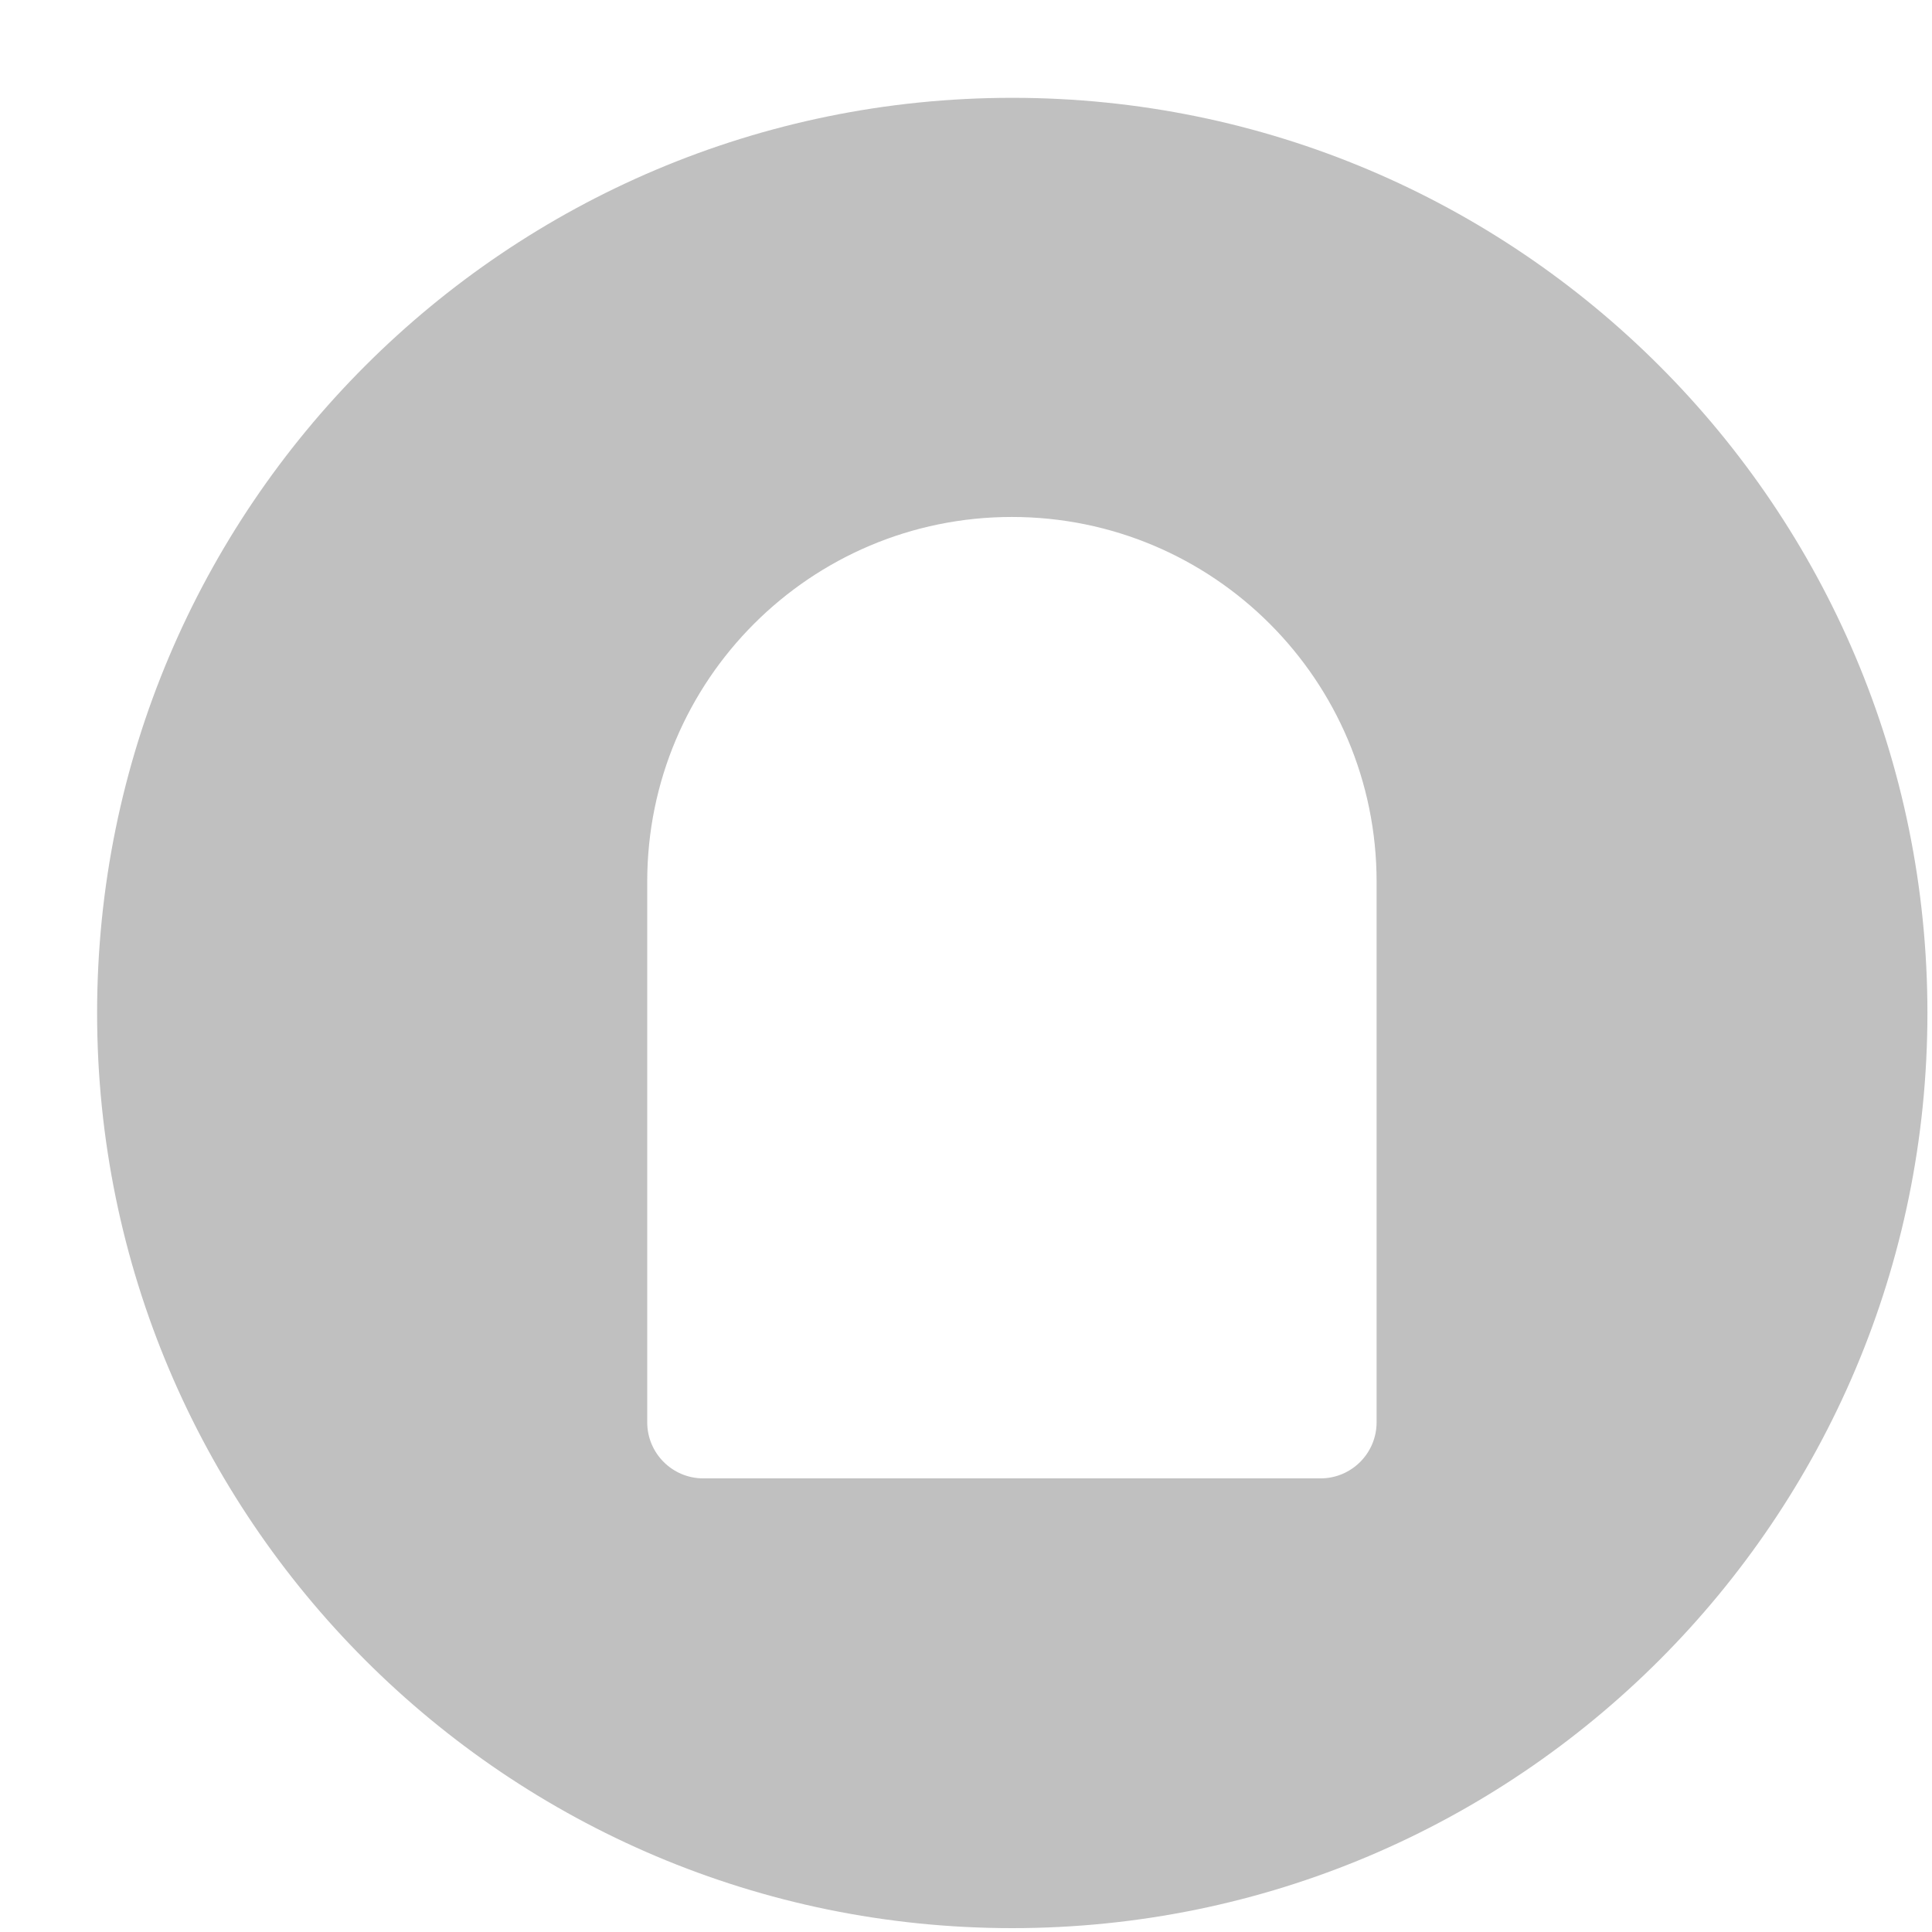
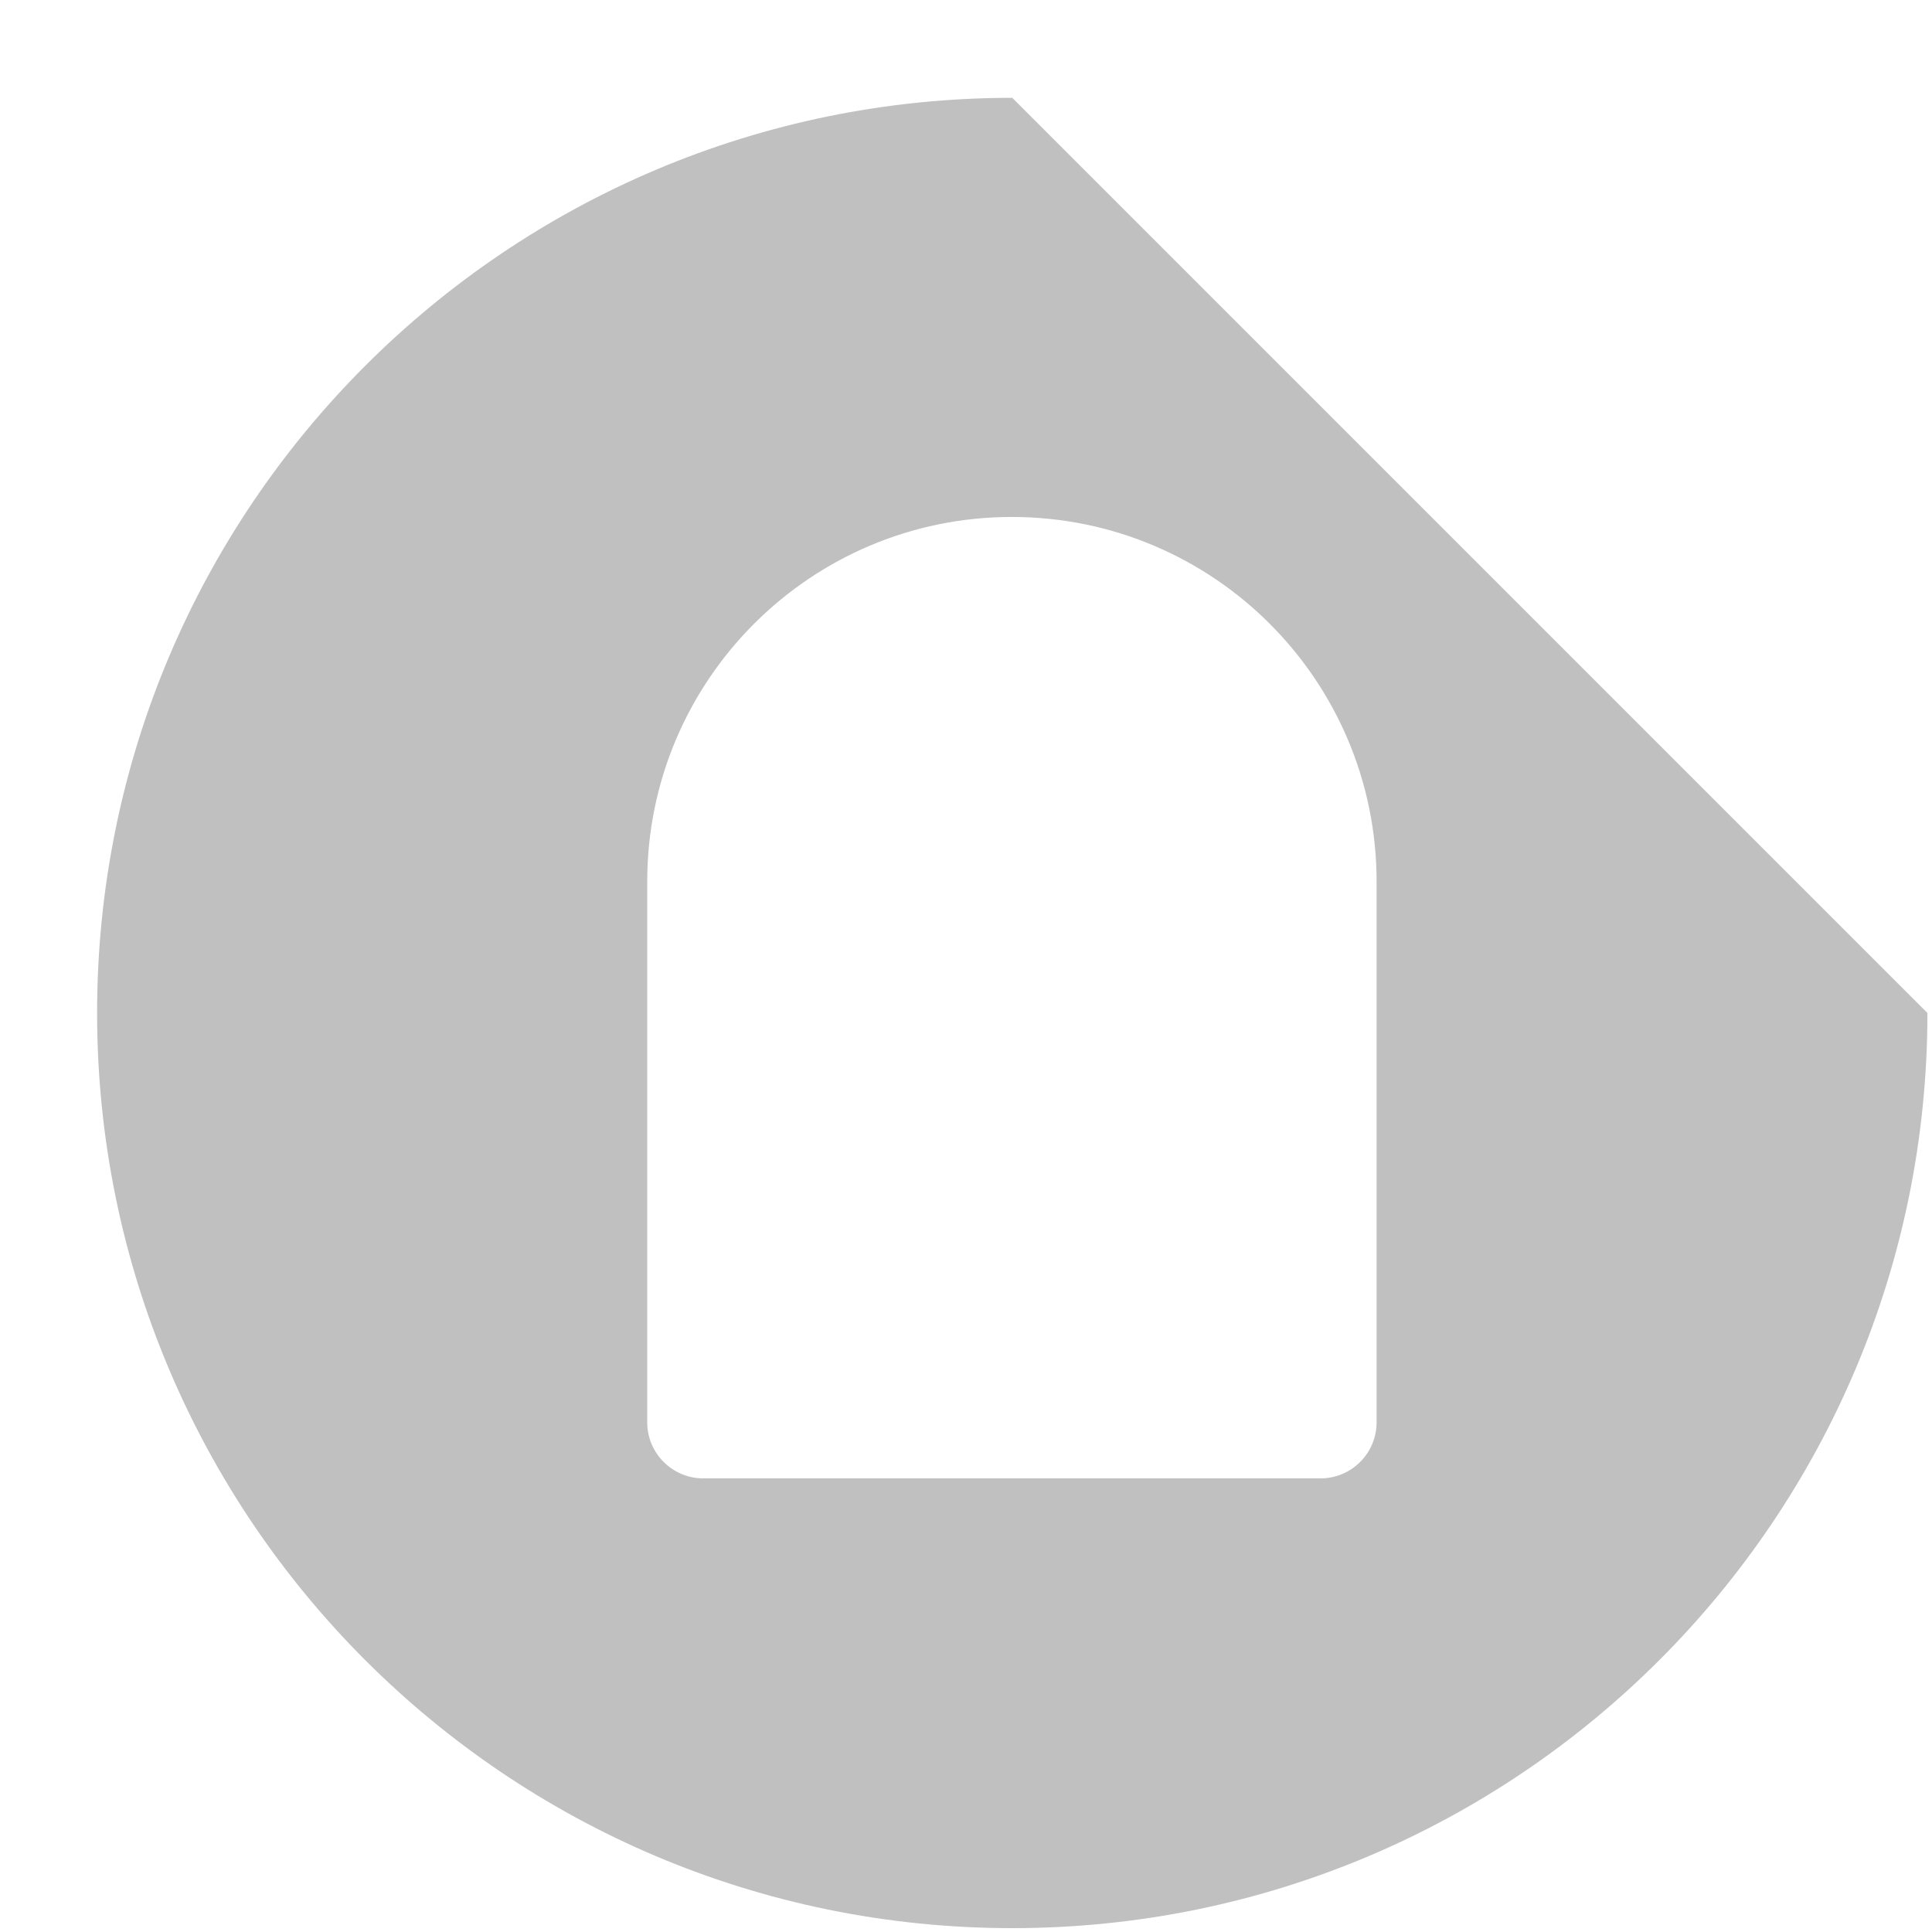
<svg xmlns="http://www.w3.org/2000/svg" width="19" height="19" viewBox="0 0 19 19" fill="none">
-   <path fill-rule="evenodd" clip-rule="evenodd" d="M9.955 0.962C4.985 0.962 0.955 4.991 0.955 9.962C0.955 14.932 4.985 18.962 9.955 18.962C14.926 18.962 18.955 14.932 18.955 9.962C18.955 4.991 14.926 0.962 9.955 0.962ZM9.951 5.084C7.971 5.084 6.365 6.69 6.365 8.671V13.987C6.365 14.292 6.612 14.539 6.917 14.539H12.986C13.291 14.539 13.538 14.292 13.538 13.987V8.671C13.538 6.69 11.932 5.084 9.951 5.084Z" fill="#C0C0C0" />
+   <path fill-rule="evenodd" clip-rule="evenodd" d="M9.955 0.962C4.985 0.962 0.955 4.991 0.955 9.962C0.955 14.932 4.985 18.962 9.955 18.962C14.926 18.962 18.955 14.932 18.955 9.962ZM9.951 5.084C7.971 5.084 6.365 6.69 6.365 8.671V13.987C6.365 14.292 6.612 14.539 6.917 14.539H12.986C13.291 14.539 13.538 14.292 13.538 13.987V8.671C13.538 6.69 11.932 5.084 9.951 5.084Z" fill="#C0C0C0" />
</svg>